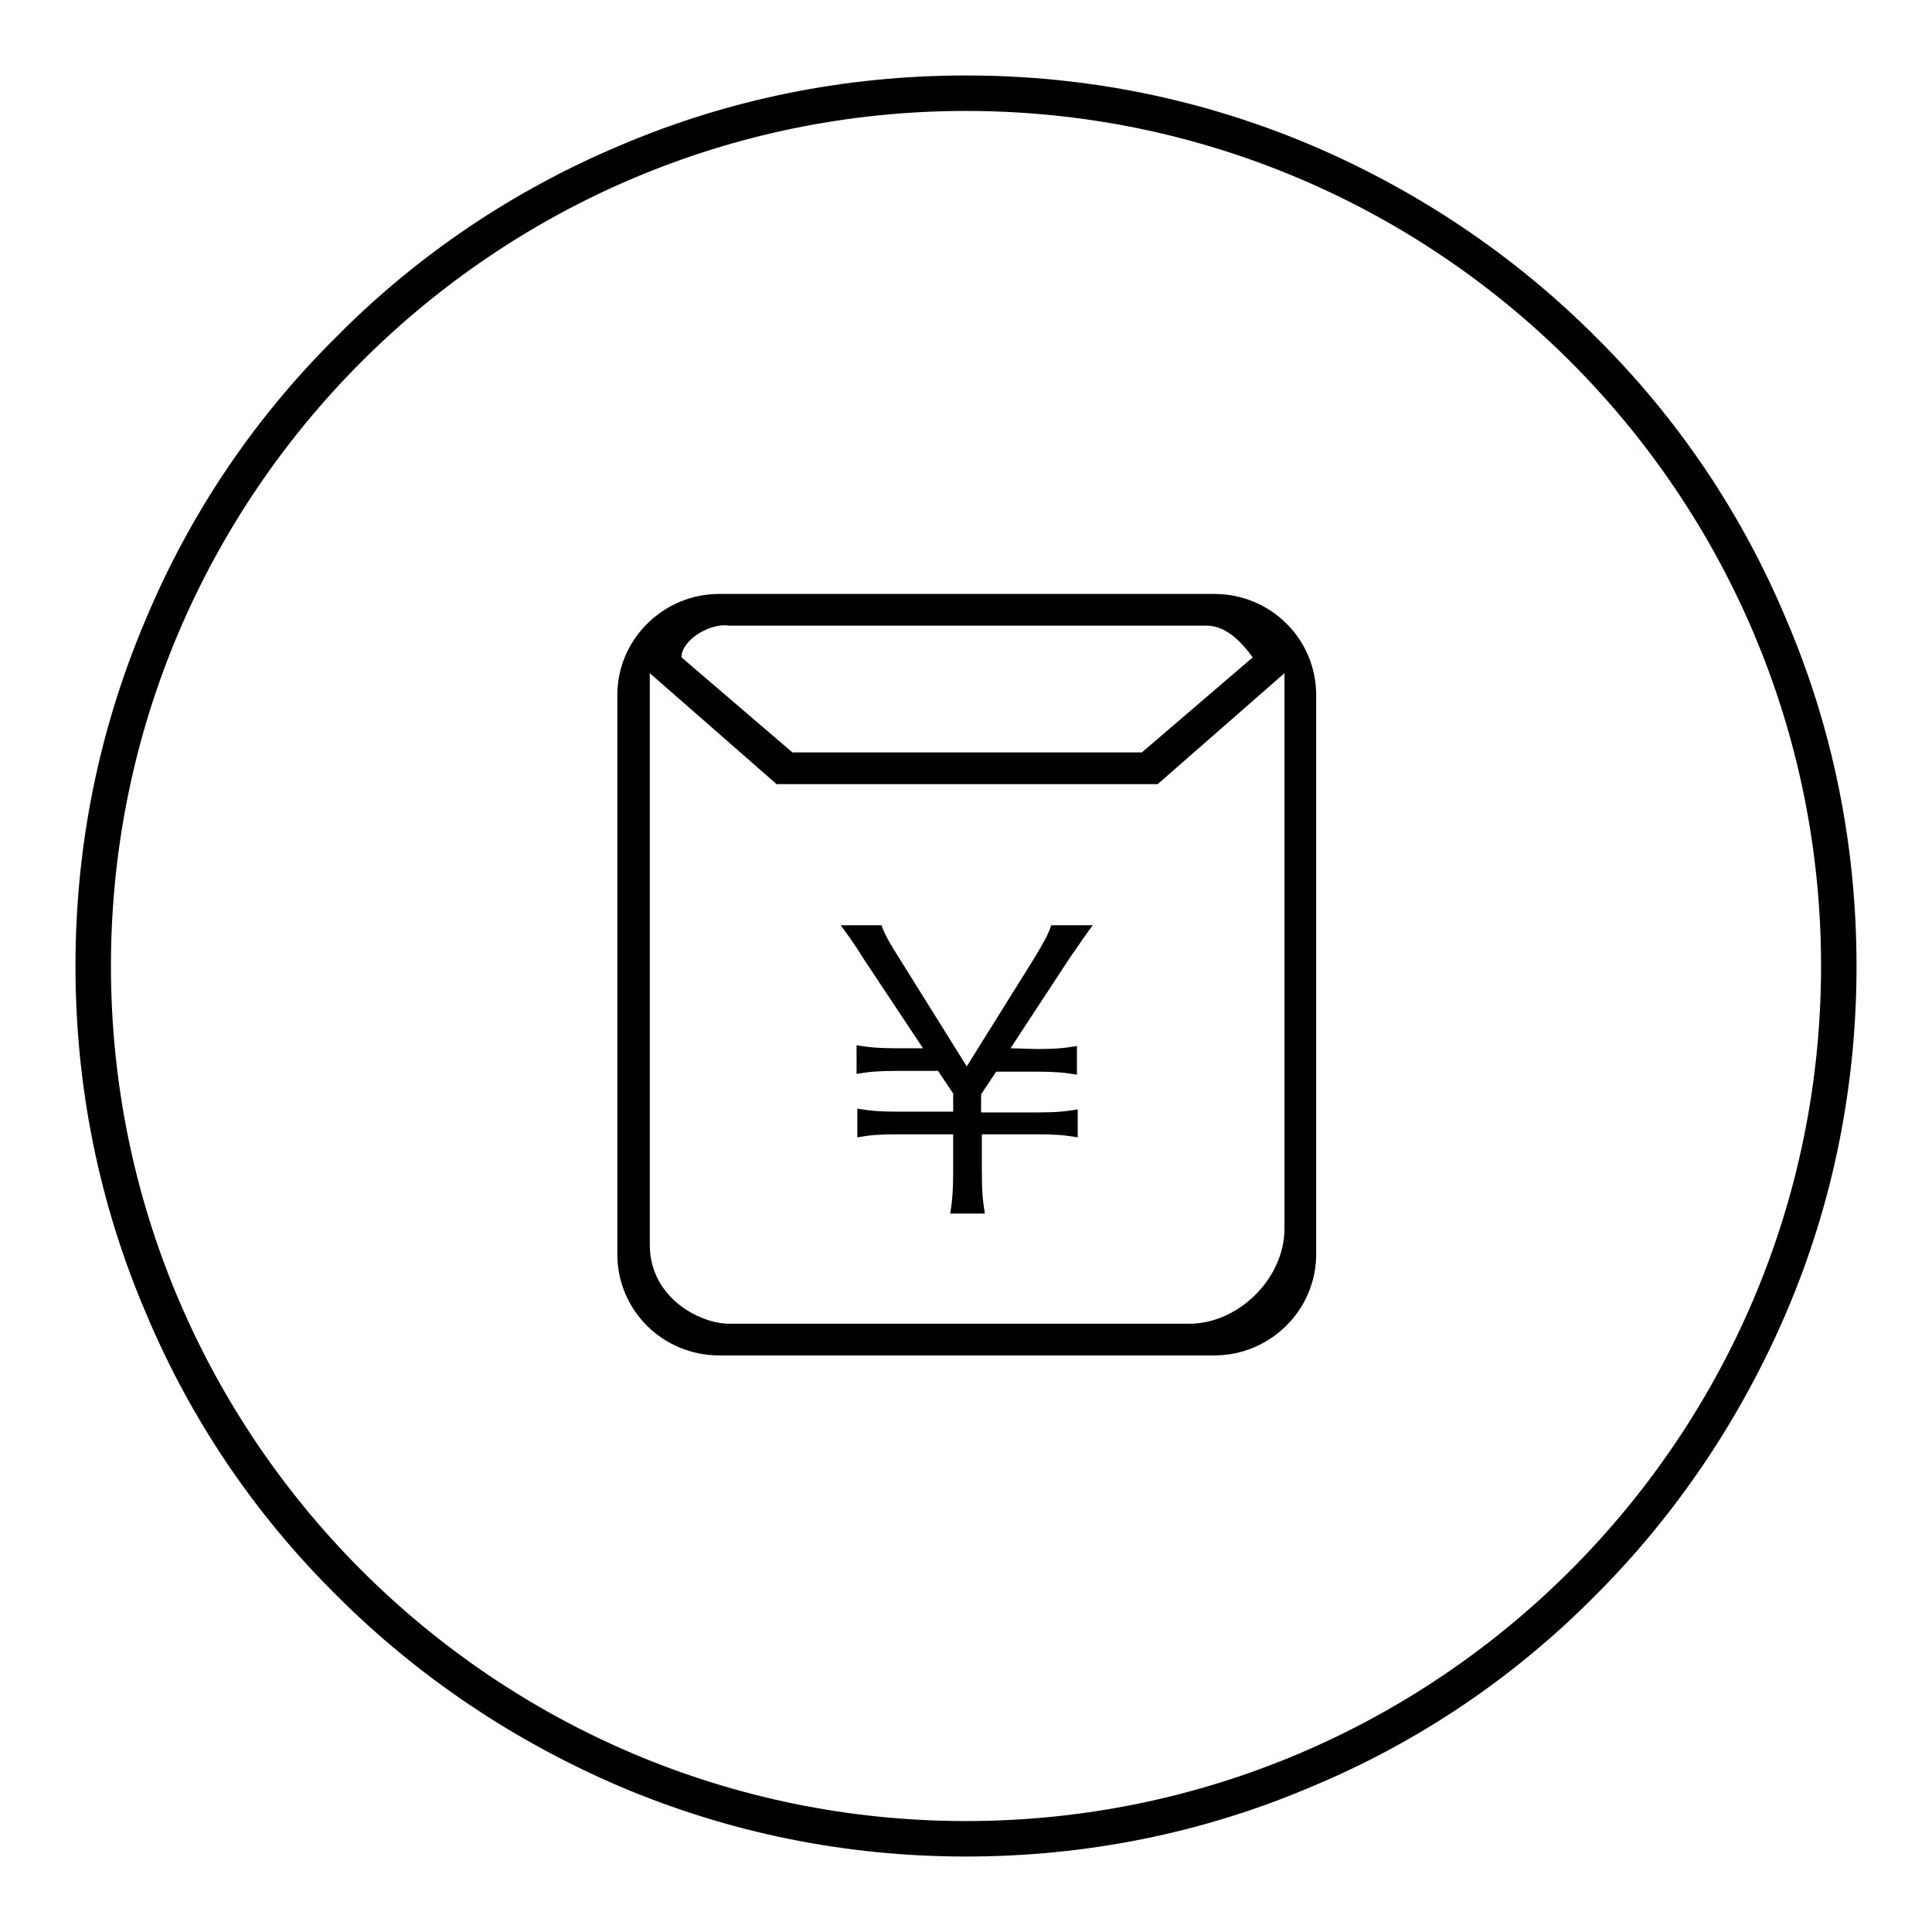
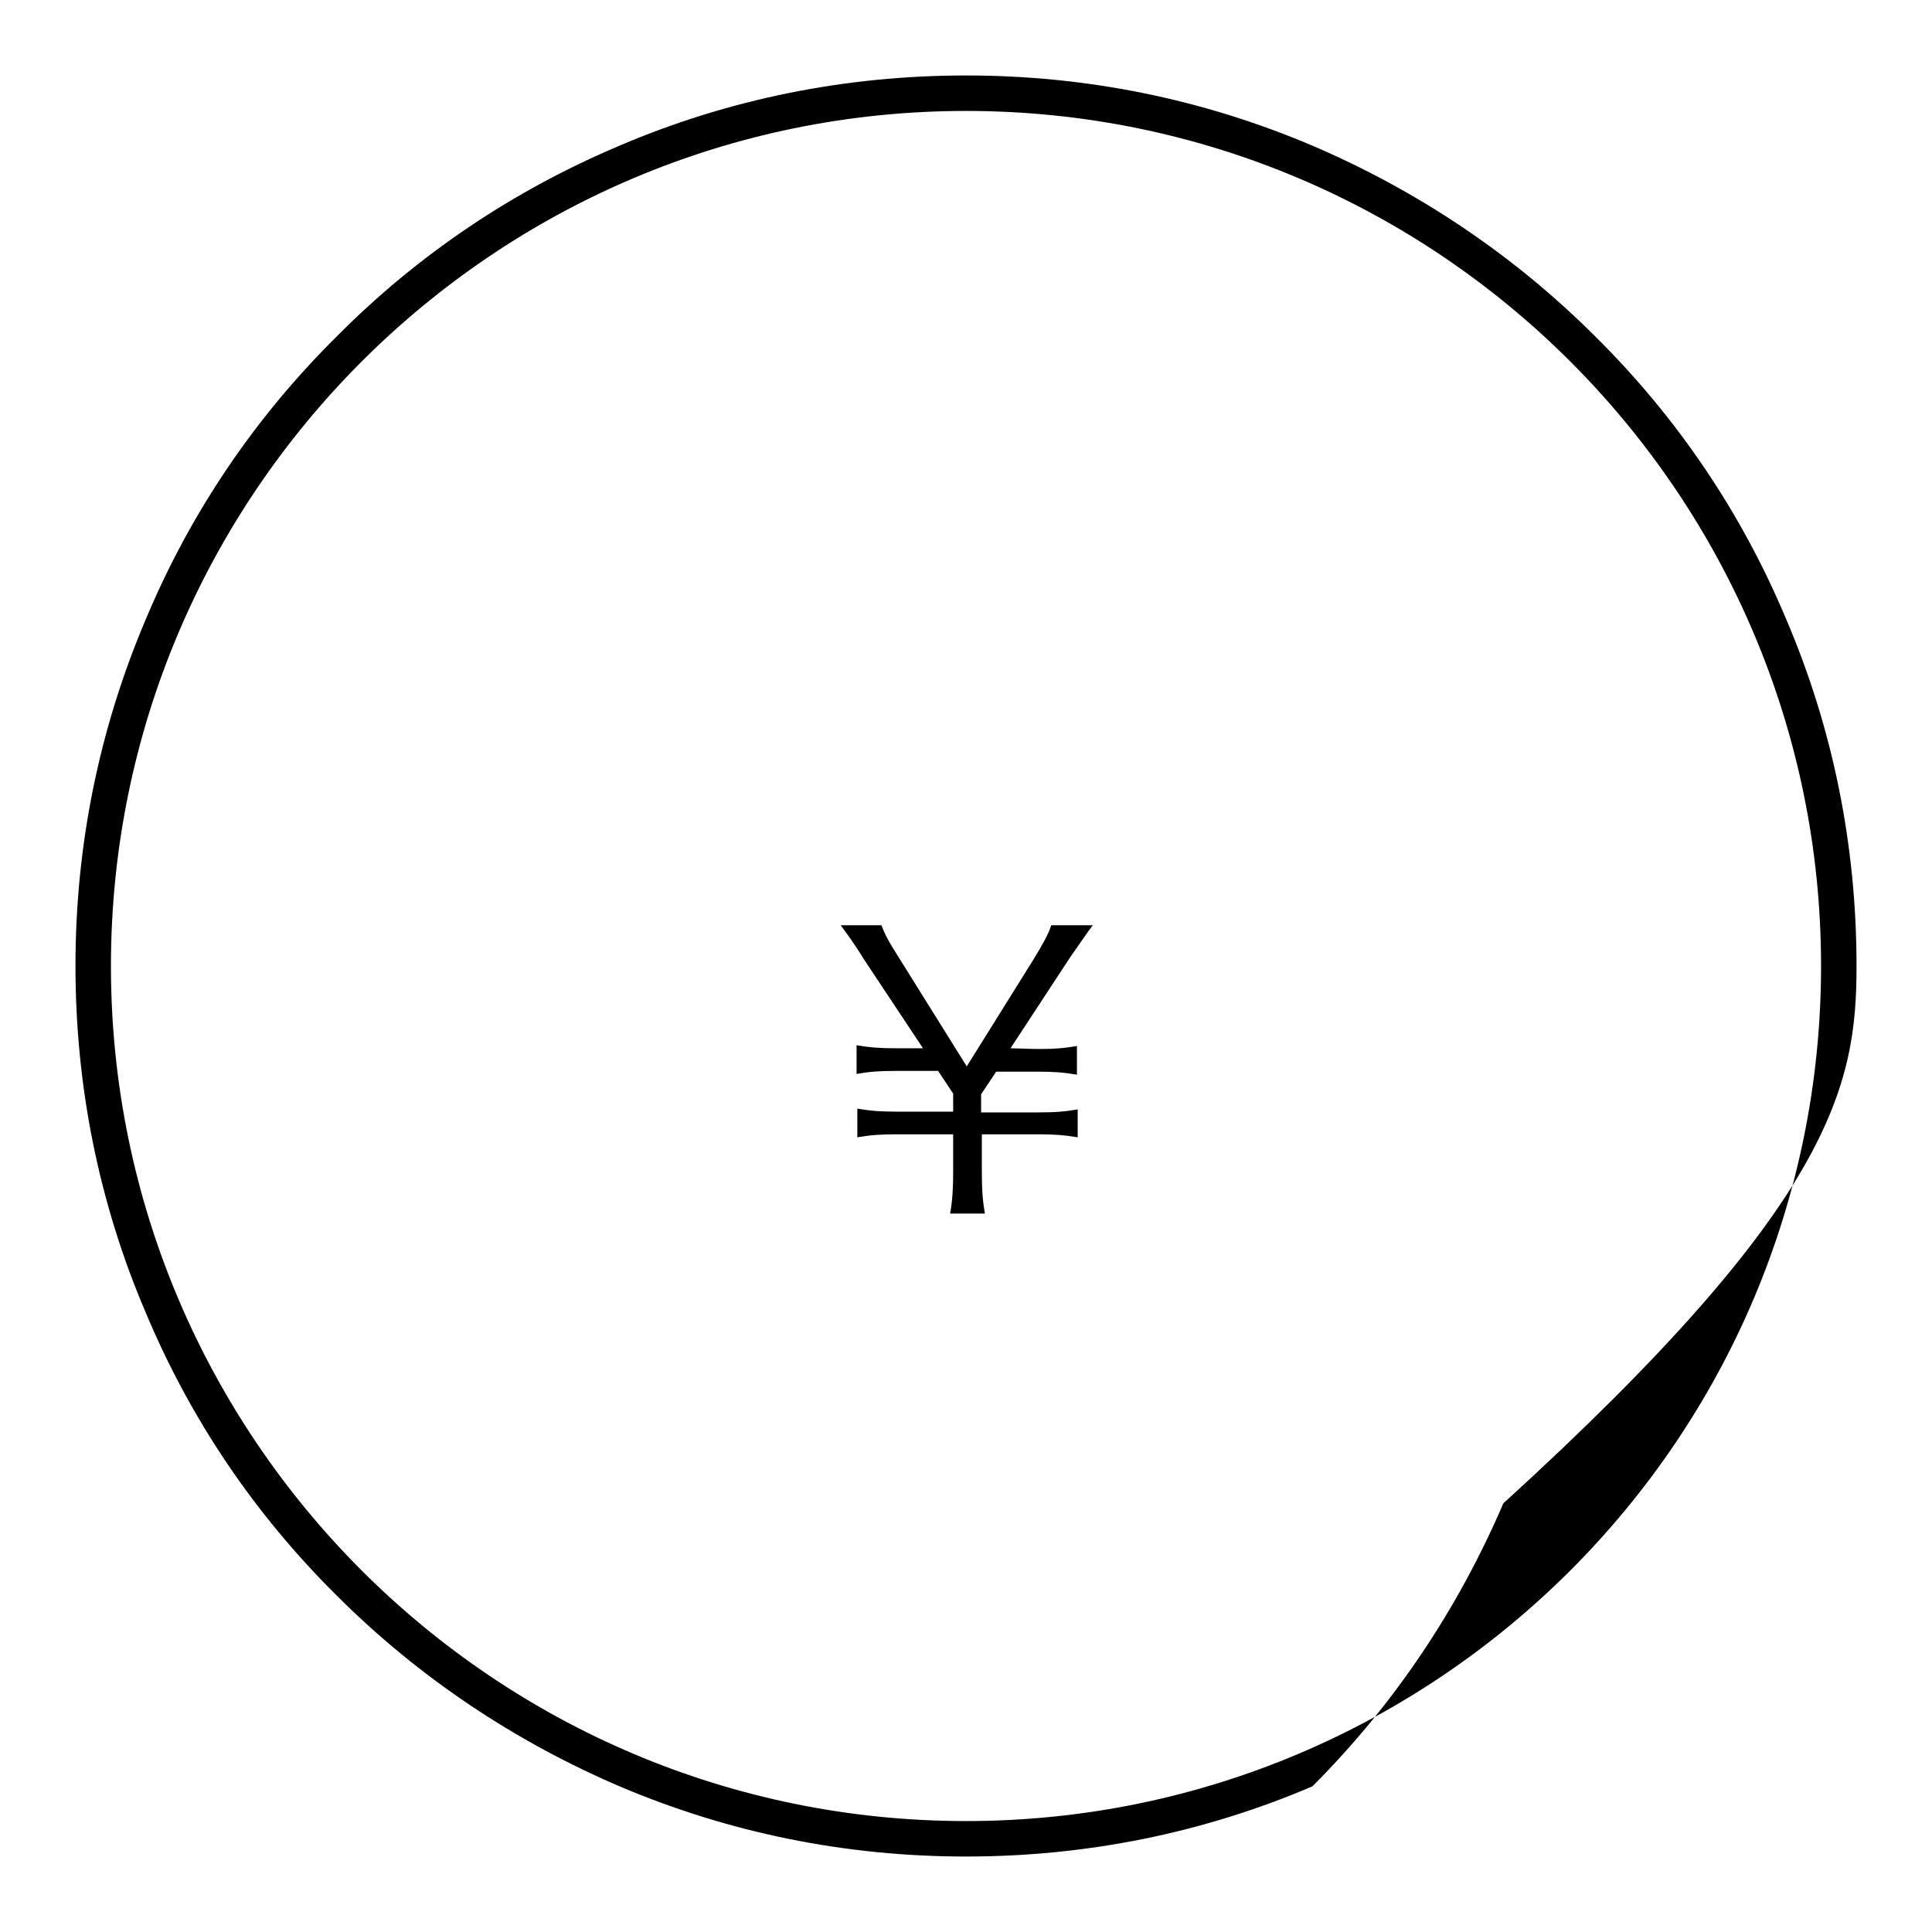
<svg xmlns="http://www.w3.org/2000/svg" version="1.1" x="0px" y="0px" viewBox="0 0 256 256" enable-background="new 0 0 256 256" xml:space="preserve">
  <g>
    <g>
      <path fill="#000000" d="M133.9,138.9l7.8-11.9c1.4-2,2.4-3.5,3.1-4.4h-5.5c-0.4,1.2-1,2.3-2.4,4.6l-8.8,14.1l-8.8-14.1c-1.6-2.5-2.1-3.5-2.5-4.6h-5.4c0.7,1,1.6,2.1,3,4.4l7.9,11.9h-3.5c-2.3,0-3.5-0.1-5.3-0.4v3.8c1.7-0.3,3-0.4,5.3-0.4h5.5l2,3v2.4h-7.4c-2.3,0-3.5-0.1-5.3-0.4v3.8c1.7-0.3,3-0.4,5.3-0.4h7.4v4.9c0,2.3-0.1,3.9-0.4,5.6h4.6c-0.3-1.8-0.4-3.1-0.4-5.6v-4.9h7.4c2.2,0,3.5,0.1,5.3,0.4v-3.7c-1.7,0.3-3,0.4-5.3,0.4H130v-2.4l2-3h5.4c2.2,0,3.6,0.1,5.3,0.4v-3.8c-1.7,0.3-3,0.4-5.3,0.4L133.9,138.9L133.9,138.9z" />
-       <path fill="#000000" d="M174.4,92.1c0-7.4-6-13.4-13.5-13.4H95.3c-7.4,0-13.5,6-13.5,13.4v74.1c0,7.4,6,13.4,13.5,13.4h65.6c7.4,0,13.5-6,13.5-13.4V92.1L174.4,92.1z M96.6,82.9h63.1c3.1-0.1,5.3,2.9,6.3,4.2l-14.7,12.6H105L90.3,87.1C90.3,84.8,94.1,82.5,96.6,82.9z M157.6,175.4h-61c-3.7,0-10.5-3.3-10.5-10.5V89.2l16.8,14.7h50.5l16.8-14.7v73.6C170.2,169.4,164.1,175.4,157.6,175.4z" />
-       <path fill="#000000" d="M246,128c0-15.9-3.1-31.4-9.3-45.9c-5.9-14.1-14.4-26.7-25.3-37.5c-10.8-10.8-23.5-19.3-37.5-25.3c-14.6-6.2-30-9.3-45.9-9.3s-31.4,3.1-45.9,9.3c-14,5.9-26.7,14.4-37.5,25.3C33.7,55.4,25.2,68,19.3,82.1c-6.2,14.6-9.3,30-9.3,45.9s3.1,31.4,9.3,45.9c5.9,14.1,14.4,26.7,25.3,37.5c10.8,10.8,23.5,19.3,37.5,25.3c14.6,6.2,30,9.3,45.9,9.3s31.4-3.1,45.9-9.3c14.1-5.9,26.7-14.4,37.5-25.3c10.8-10.8,19.3-23.5,25.3-37.5C242.9,159.4,246,143.9,246,128z M128,241.3c-62.5,0-113.3-50.8-113.3-113.3C14.7,65.5,65.5,14.7,128,14.7c62.5,0,113.3,50.8,113.3,113.3C241.3,190.5,190.5,241.3,128,241.3z" />
+       <path fill="#000000" d="M246,128c0-15.9-3.1-31.4-9.3-45.9c-5.9-14.1-14.4-26.7-25.3-37.5c-10.8-10.8-23.5-19.3-37.5-25.3c-14.6-6.2-30-9.3-45.9-9.3s-31.4,3.1-45.9,9.3c-14,5.9-26.7,14.4-37.5,25.3C33.7,55.4,25.2,68,19.3,82.1c-6.2,14.6-9.3,30-9.3,45.9s3.1,31.4,9.3,45.9c5.9,14.1,14.4,26.7,25.3,37.5c10.8,10.8,23.5,19.3,37.5,25.3c14.6,6.2,30,9.3,45.9,9.3s31.4-3.1,45.9-9.3c10.8-10.8,19.3-23.5,25.3-37.5C242.9,159.4,246,143.9,246,128z M128,241.3c-62.5,0-113.3-50.8-113.3-113.3C14.7,65.5,65.5,14.7,128,14.7c62.5,0,113.3,50.8,113.3,113.3C241.3,190.5,190.5,241.3,128,241.3z" />
    </g>
  </g>
</svg>